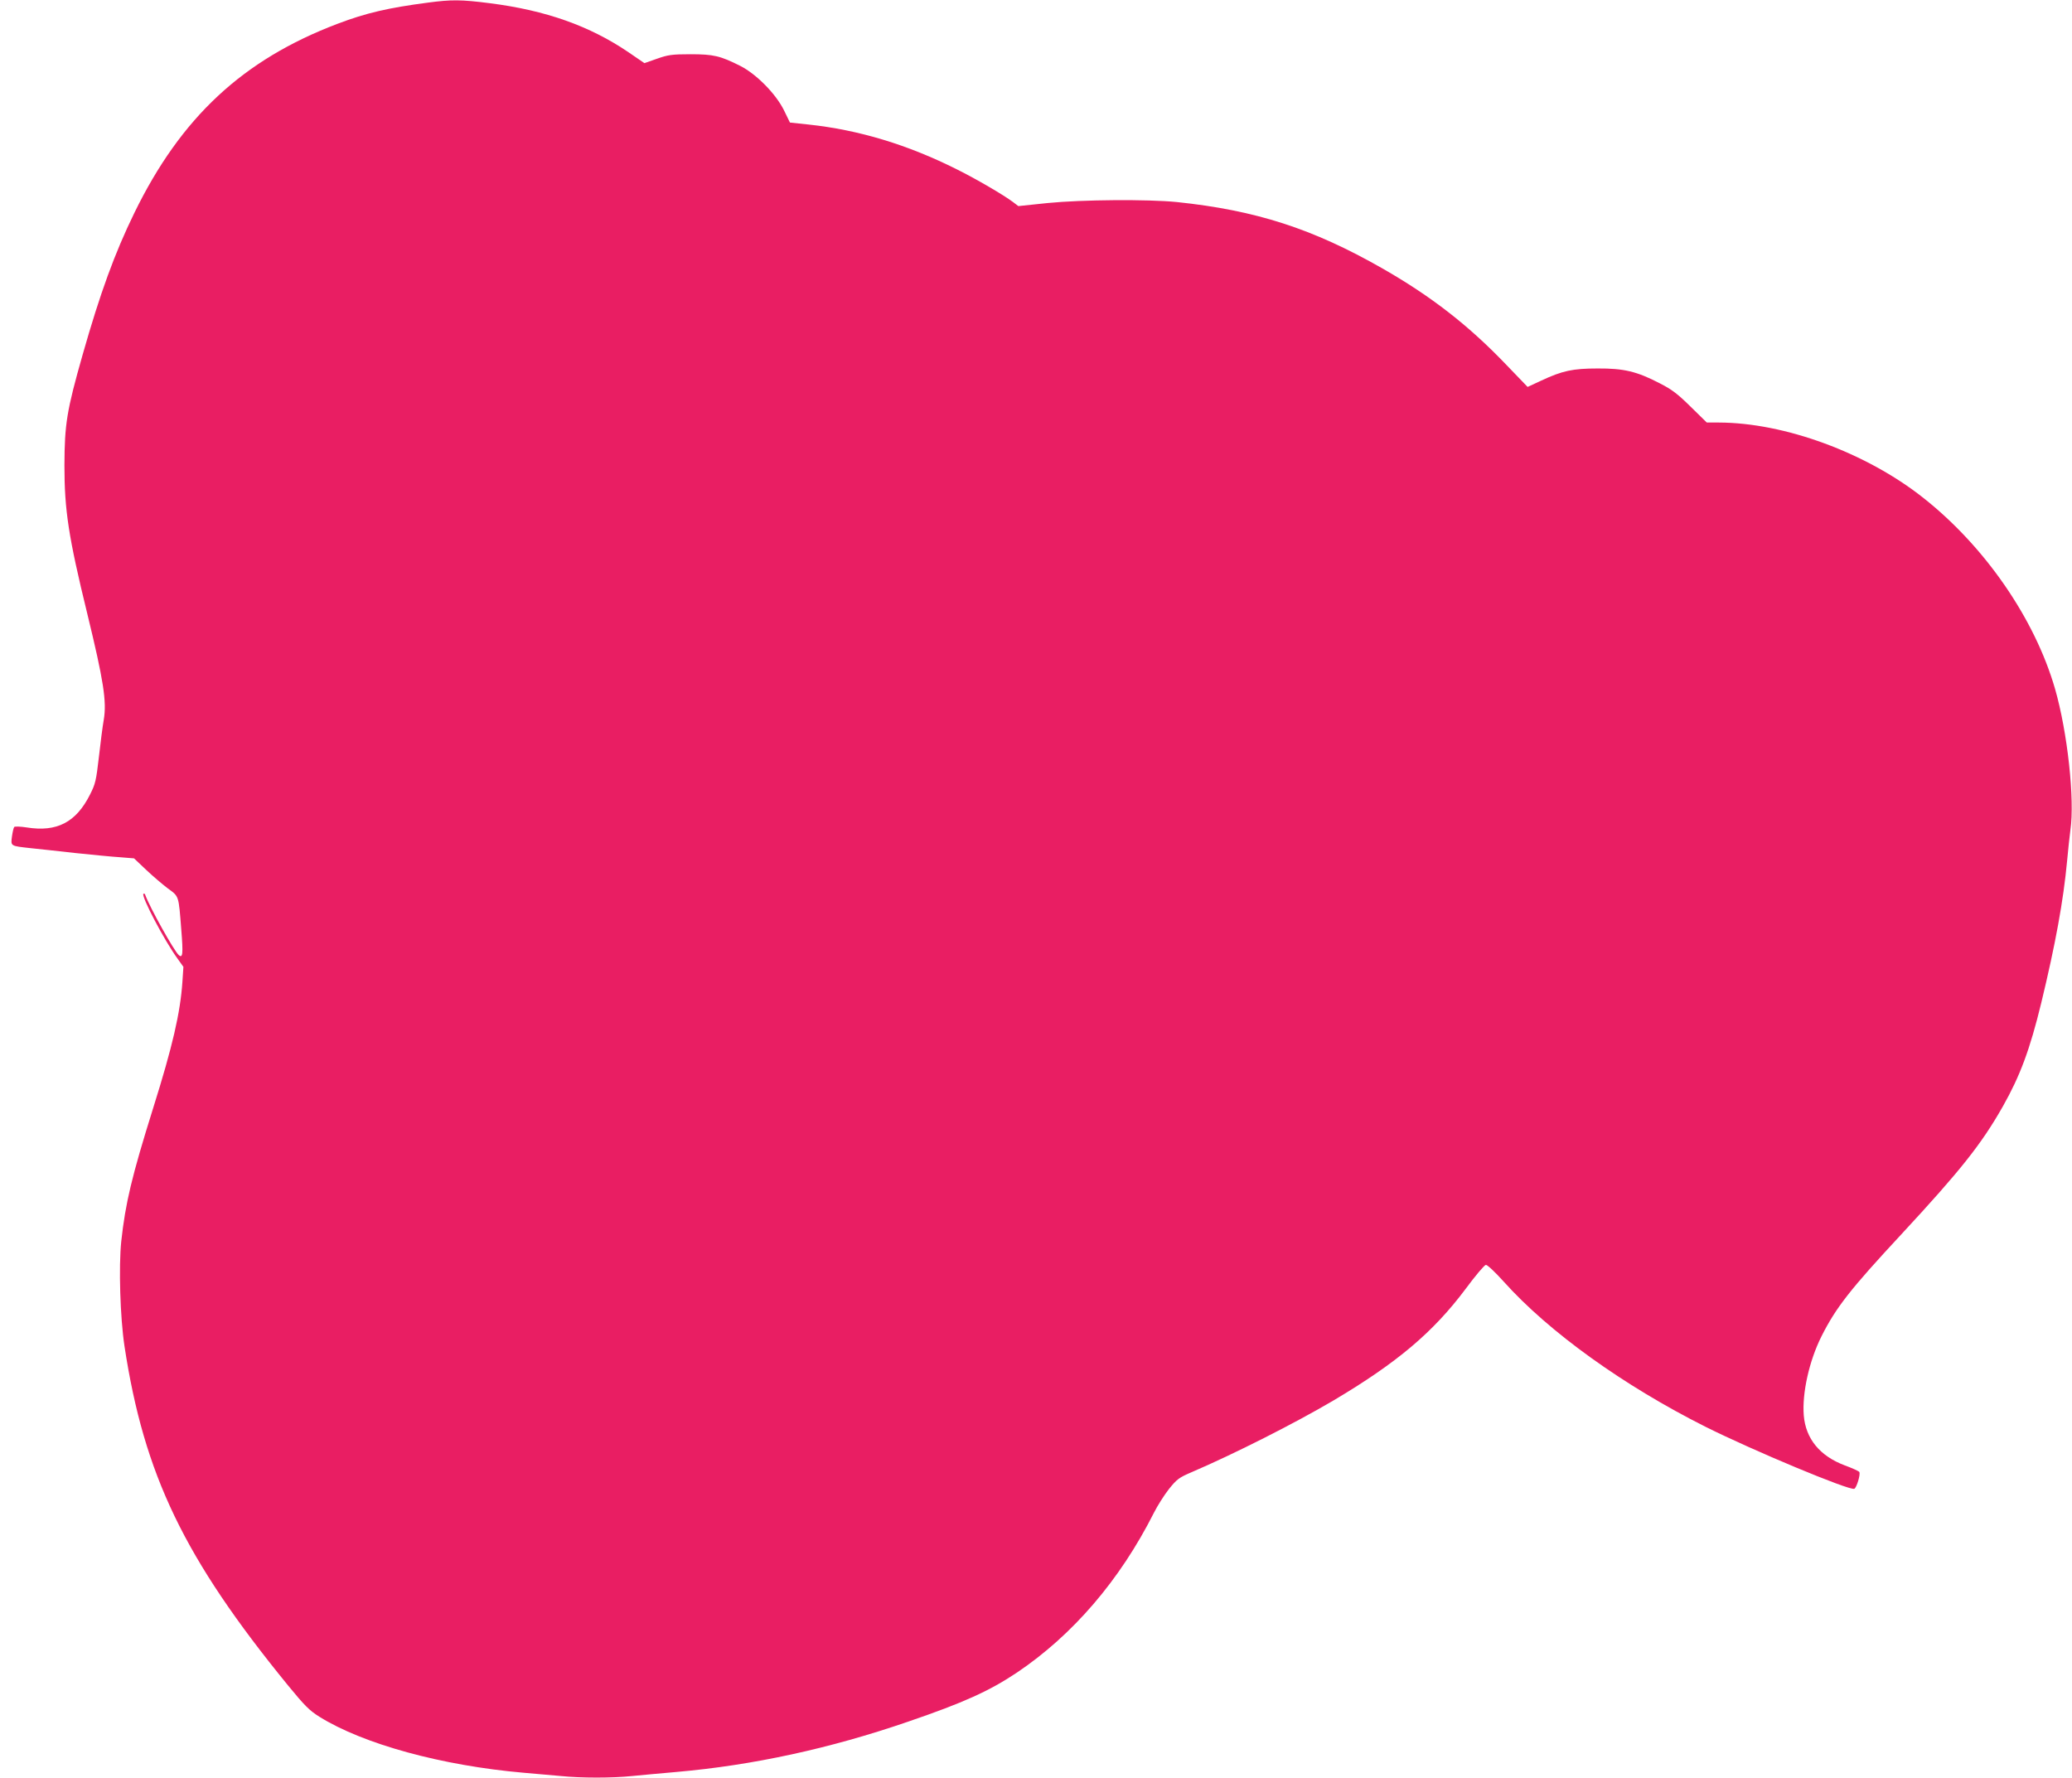
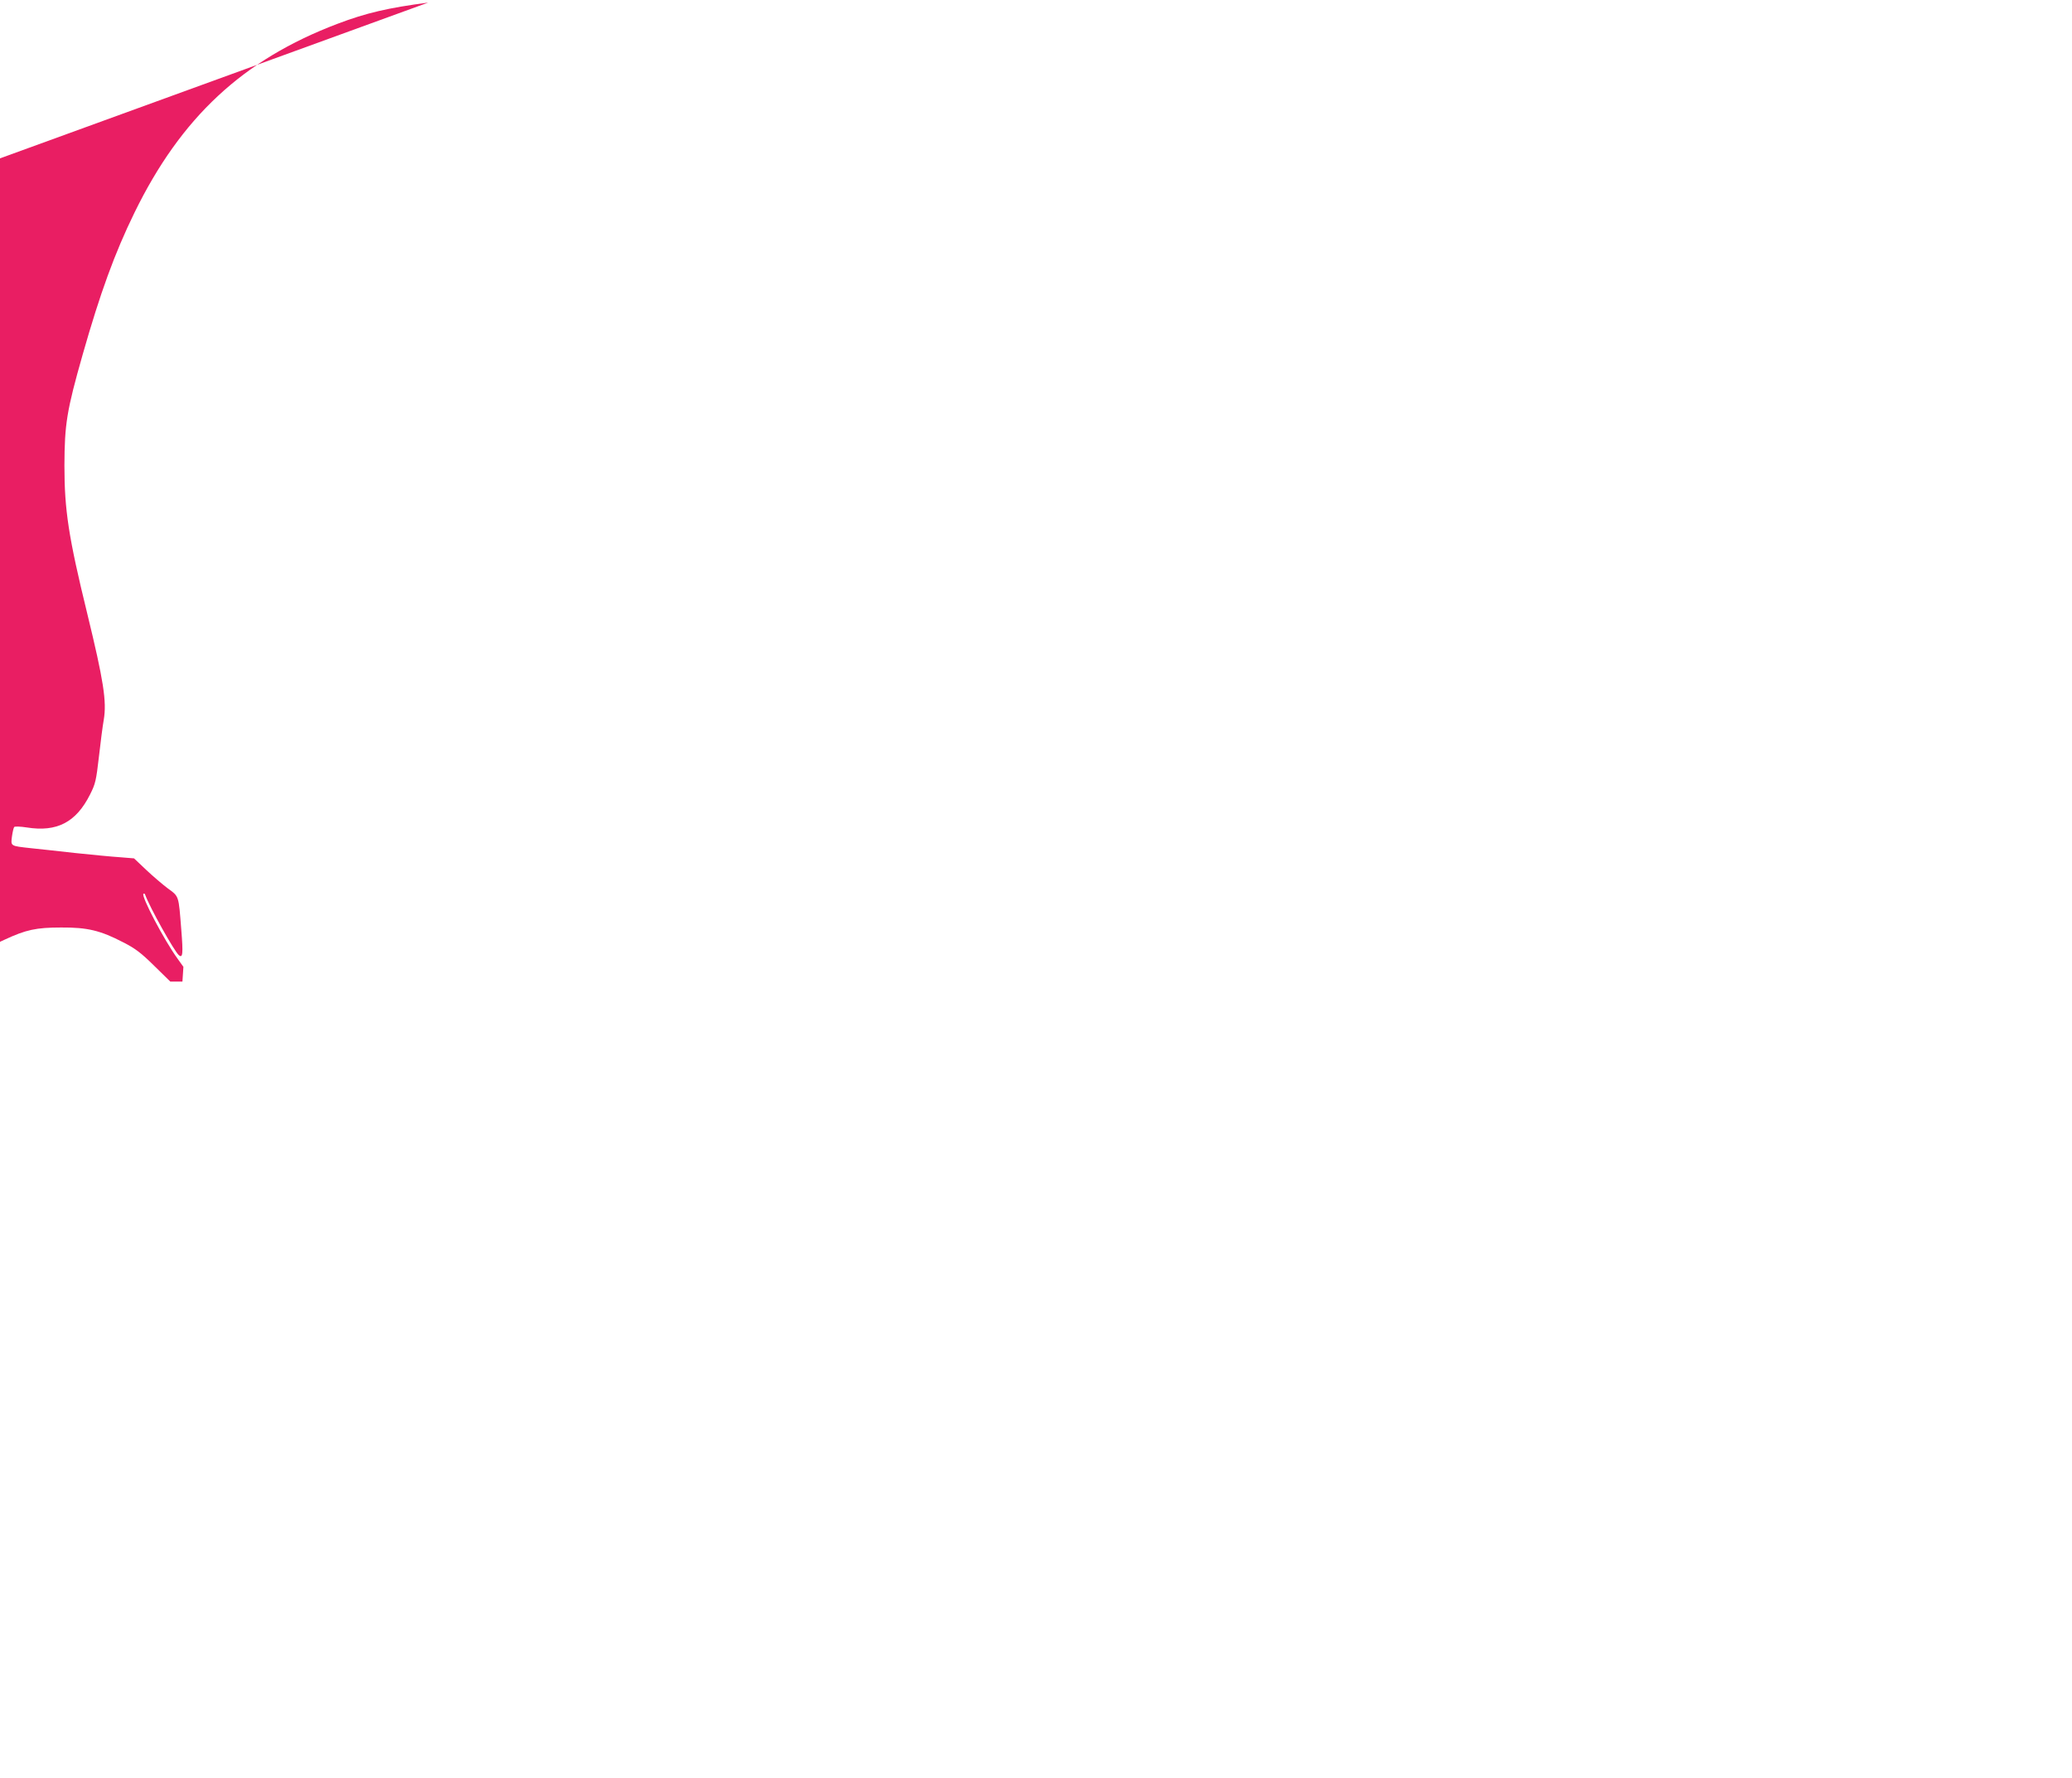
<svg xmlns="http://www.w3.org/2000/svg" version="1.0" width="1280pt" height="1098pt" viewBox="0 0 1280 1098" preserveAspectRatio="xMidYMid meet">
  <g transform="translate(0,1098) scale(0.1,-0.1)" fill="#e91e63" stroke="none">
-     <path d="M2645 10964 c-245 -32 -384 -64 -560 -131 -585 -222 -967 -578 -1255 -1168 -122 -250 -211 -495 -319 -874 -99 -348 -112 -430 -113 -686 0 -275 25 -441 141 -915 101 -415 121 -543 102 -656 -7 -38 -20 -141 -30 -229 -17 -146 -21 -166 -55 -233 -86 -171 -204 -233 -391 -203 -38 6 -73 7 -77 3 -4 -4 -10 -30 -14 -58 -8 -61 -11 -59 116 -73 47 -5 171 -18 275 -30 105 -11 229 -23 277 -26 l86 -7 74 -70 c40 -38 101 -90 134 -115 71 -52 67 -41 84 -257 12 -148 9 -176 -15 -156 -28 23 -181 297 -208 373 -2 7 -7 9 -11 6 -15 -14 130 -290 212 -402 l35 -49 -6 -91 c-13 -193 -61 -400 -181 -782 -133 -425 -171 -586 -197 -823 -16 -156 -7 -468 20 -647 121 -795 369 -1310 1009 -2094 104 -127 134 -157 195 -195 271 -169 757 -302 1262 -346 72 -6 174 -15 228 -20 127 -13 320 -13 444 0 54 5 177 17 273 25 469 41 946 144 1431 311 342 117 501 189 670 302 347 233 638 573 847 987 22 44 64 110 93 147 49 61 62 71 139 104 266 114 641 304 875 442 395 234 619 423 820 692 59 80 115 146 124 147 9 1 57 -44 111 -104 278 -310 740 -642 1246 -896 292 -146 888 -395 919 -383 14 5 40 90 31 104 -3 5 -44 24 -91 41 -153 58 -240 164 -252 308 -11 137 33 336 109 488 90 179 178 291 493 630 366 395 496 558 629 793 105 186 166 349 236 637 88 364 137 632 160 880 6 66 15 150 20 187 28 189 -18 607 -95 874 -125 432 -433 879 -815 1180 -352 278 -856 463 -1261 464 l-75 0 -100 98 c-80 79 -117 107 -190 144 -142 74 -223 93 -384 92 -155 0 -218 -14 -349 -75 l-84 -39 -129 134 c-235 246 -467 426 -768 598 -431 246 -782 359 -1270 410 -181 18 -584 15 -797 -6 l-182 -19 -33 25 c-57 43 -228 143 -347 202 -303 152 -606 244 -918 277 l-113 12 -37 76 c-50 101 -169 222 -268 273 -125 63 -166 73 -310 73 -115 0 -139 -4 -207 -28 l-77 -27 -98 67 c-240 163 -511 259 -856 303 -178 23 -239 23 -382 4z" />
+     <path d="M2645 10964 c-245 -32 -384 -64 -560 -131 -585 -222 -967 -578 -1255 -1168 -122 -250 -211 -495 -319 -874 -99 -348 -112 -430 -113 -686 0 -275 25 -441 141 -915 101 -415 121 -543 102 -656 -7 -38 -20 -141 -30 -229 -17 -146 -21 -166 -55 -233 -86 -171 -204 -233 -391 -203 -38 6 -73 7 -77 3 -4 -4 -10 -30 -14 -58 -8 -61 -11 -59 116 -73 47 -5 171 -18 275 -30 105 -11 229 -23 277 -26 l86 -7 74 -70 c40 -38 101 -90 134 -115 71 -52 67 -41 84 -257 12 -148 9 -176 -15 -156 -28 23 -181 297 -208 373 -2 7 -7 9 -11 6 -15 -14 130 -290 212 -402 l35 -49 -6 -91 l-75 0 -100 98 c-80 79 -117 107 -190 144 -142 74 -223 93 -384 92 -155 0 -218 -14 -349 -75 l-84 -39 -129 134 c-235 246 -467 426 -768 598 -431 246 -782 359 -1270 410 -181 18 -584 15 -797 -6 l-182 -19 -33 25 c-57 43 -228 143 -347 202 -303 152 -606 244 -918 277 l-113 12 -37 76 c-50 101 -169 222 -268 273 -125 63 -166 73 -310 73 -115 0 -139 -4 -207 -28 l-77 -27 -98 67 c-240 163 -511 259 -856 303 -178 23 -239 23 -382 4z" />
  </g>
</svg>